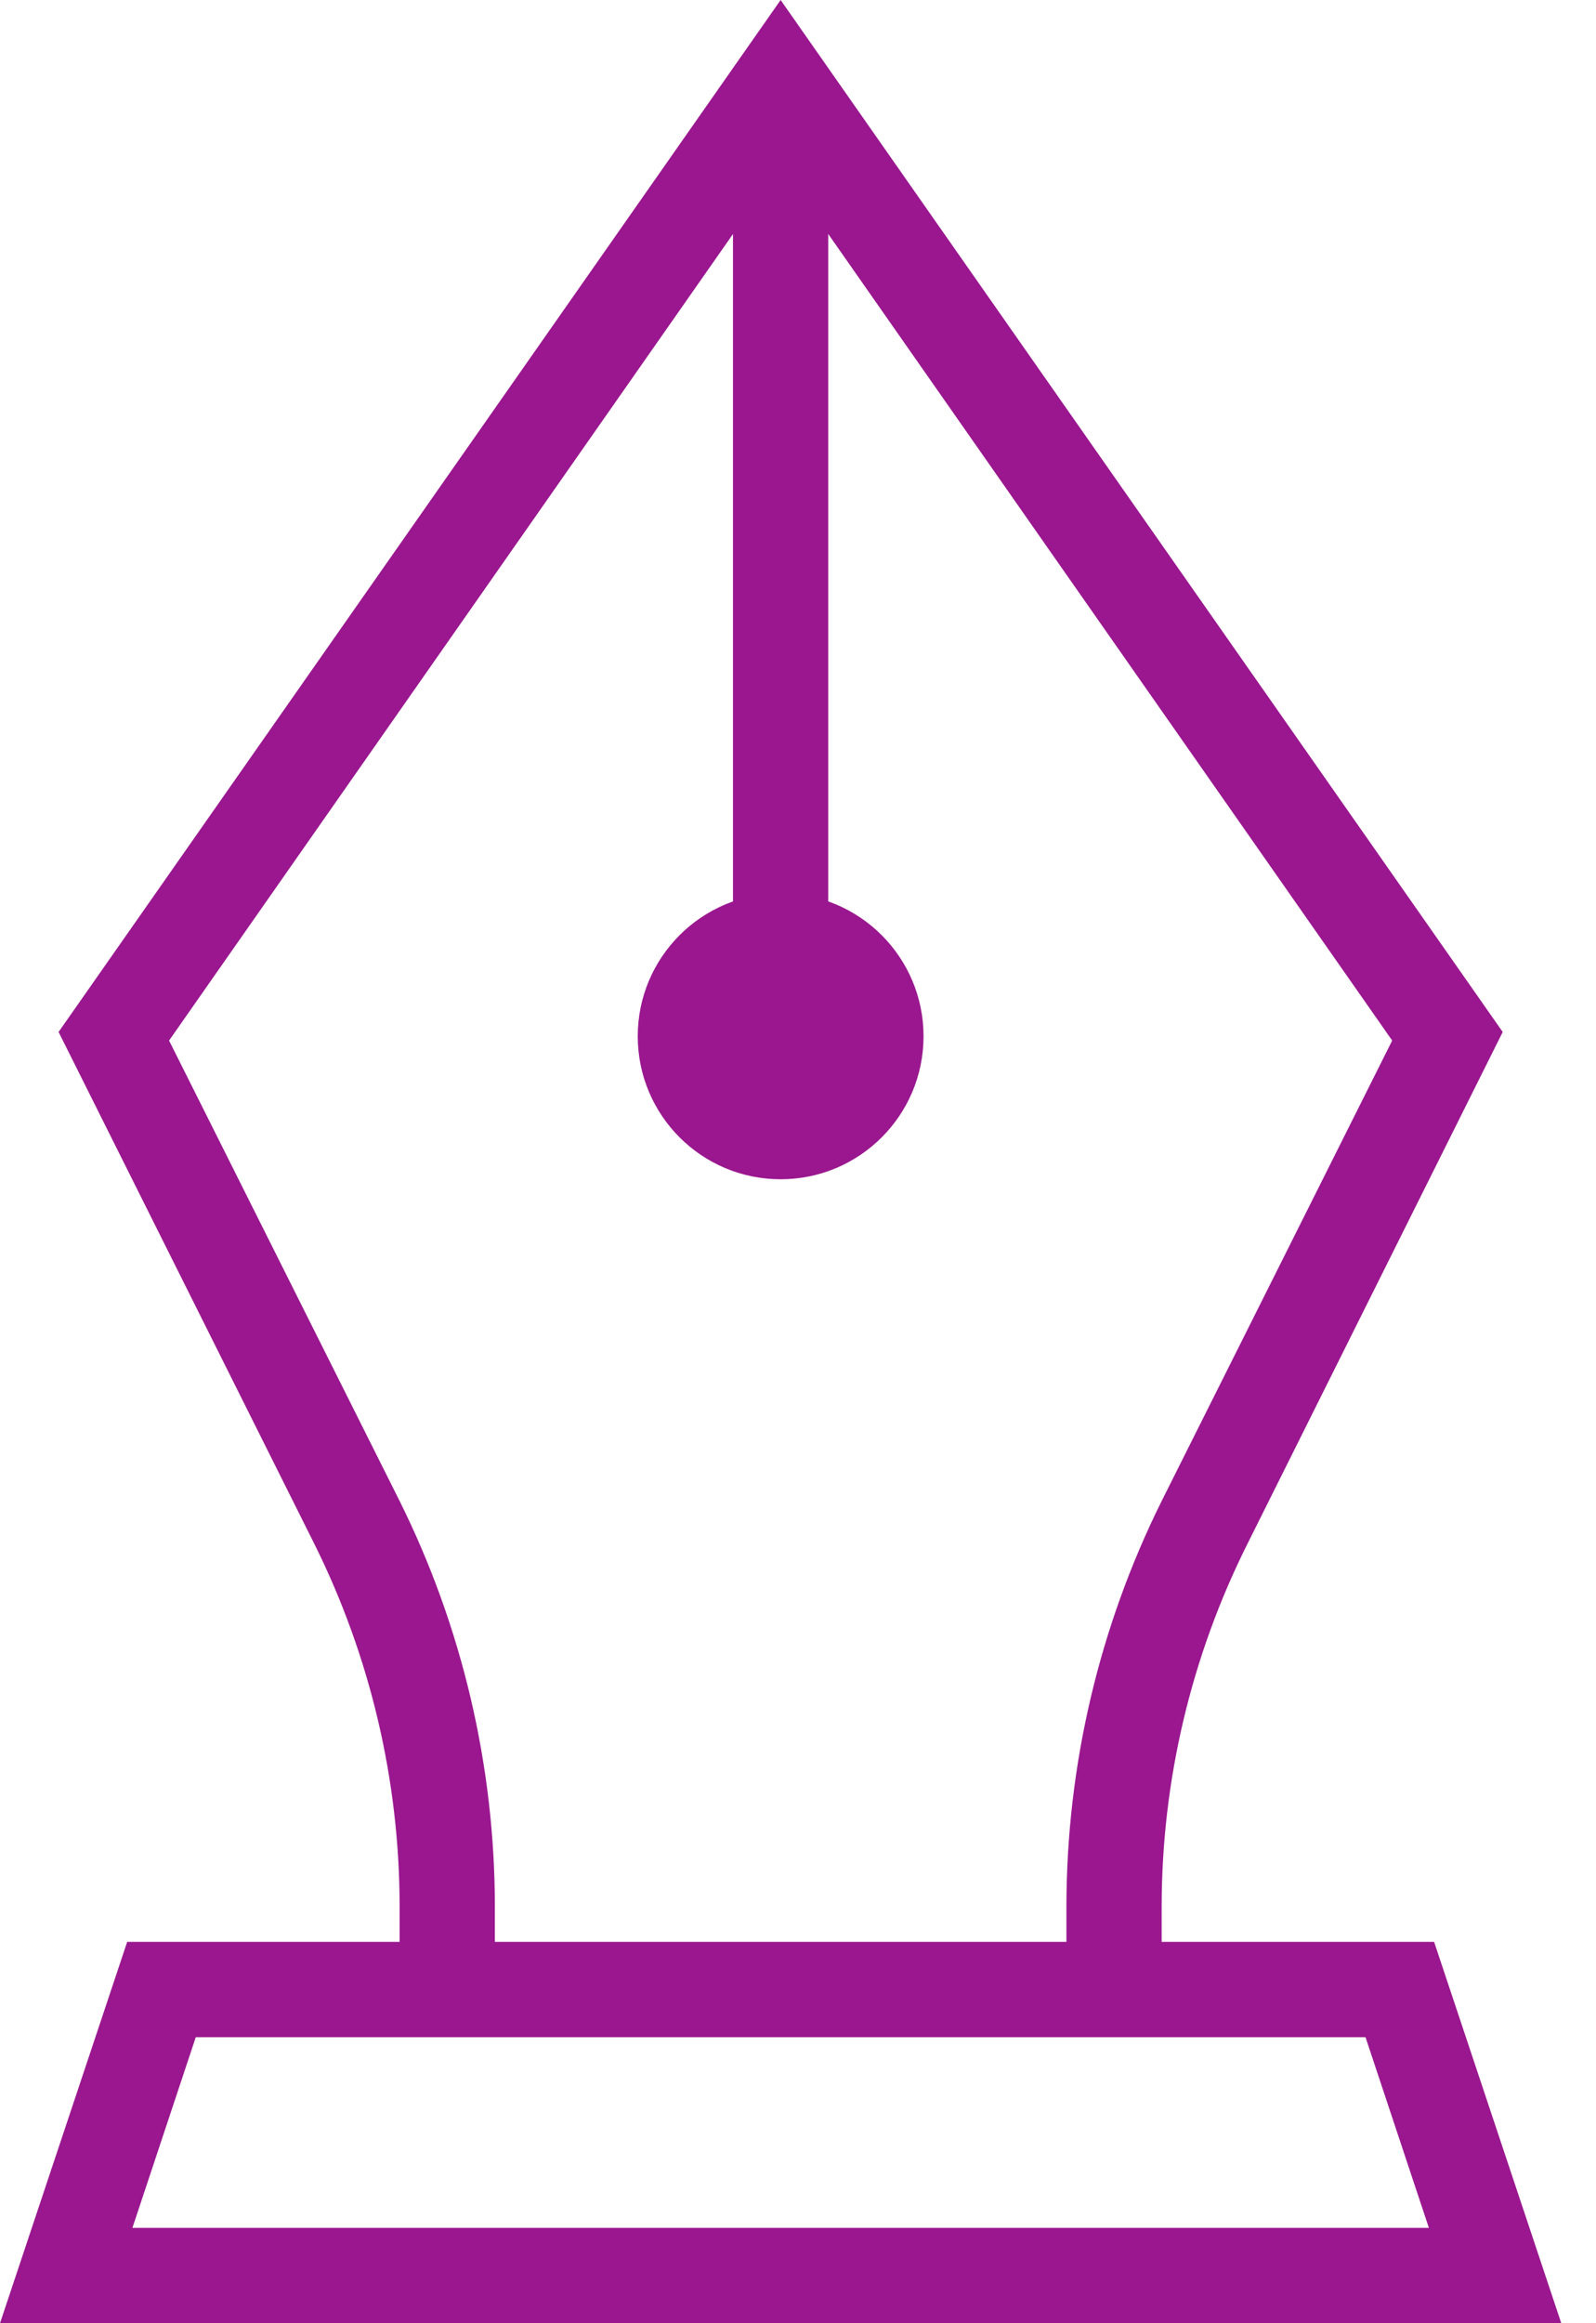
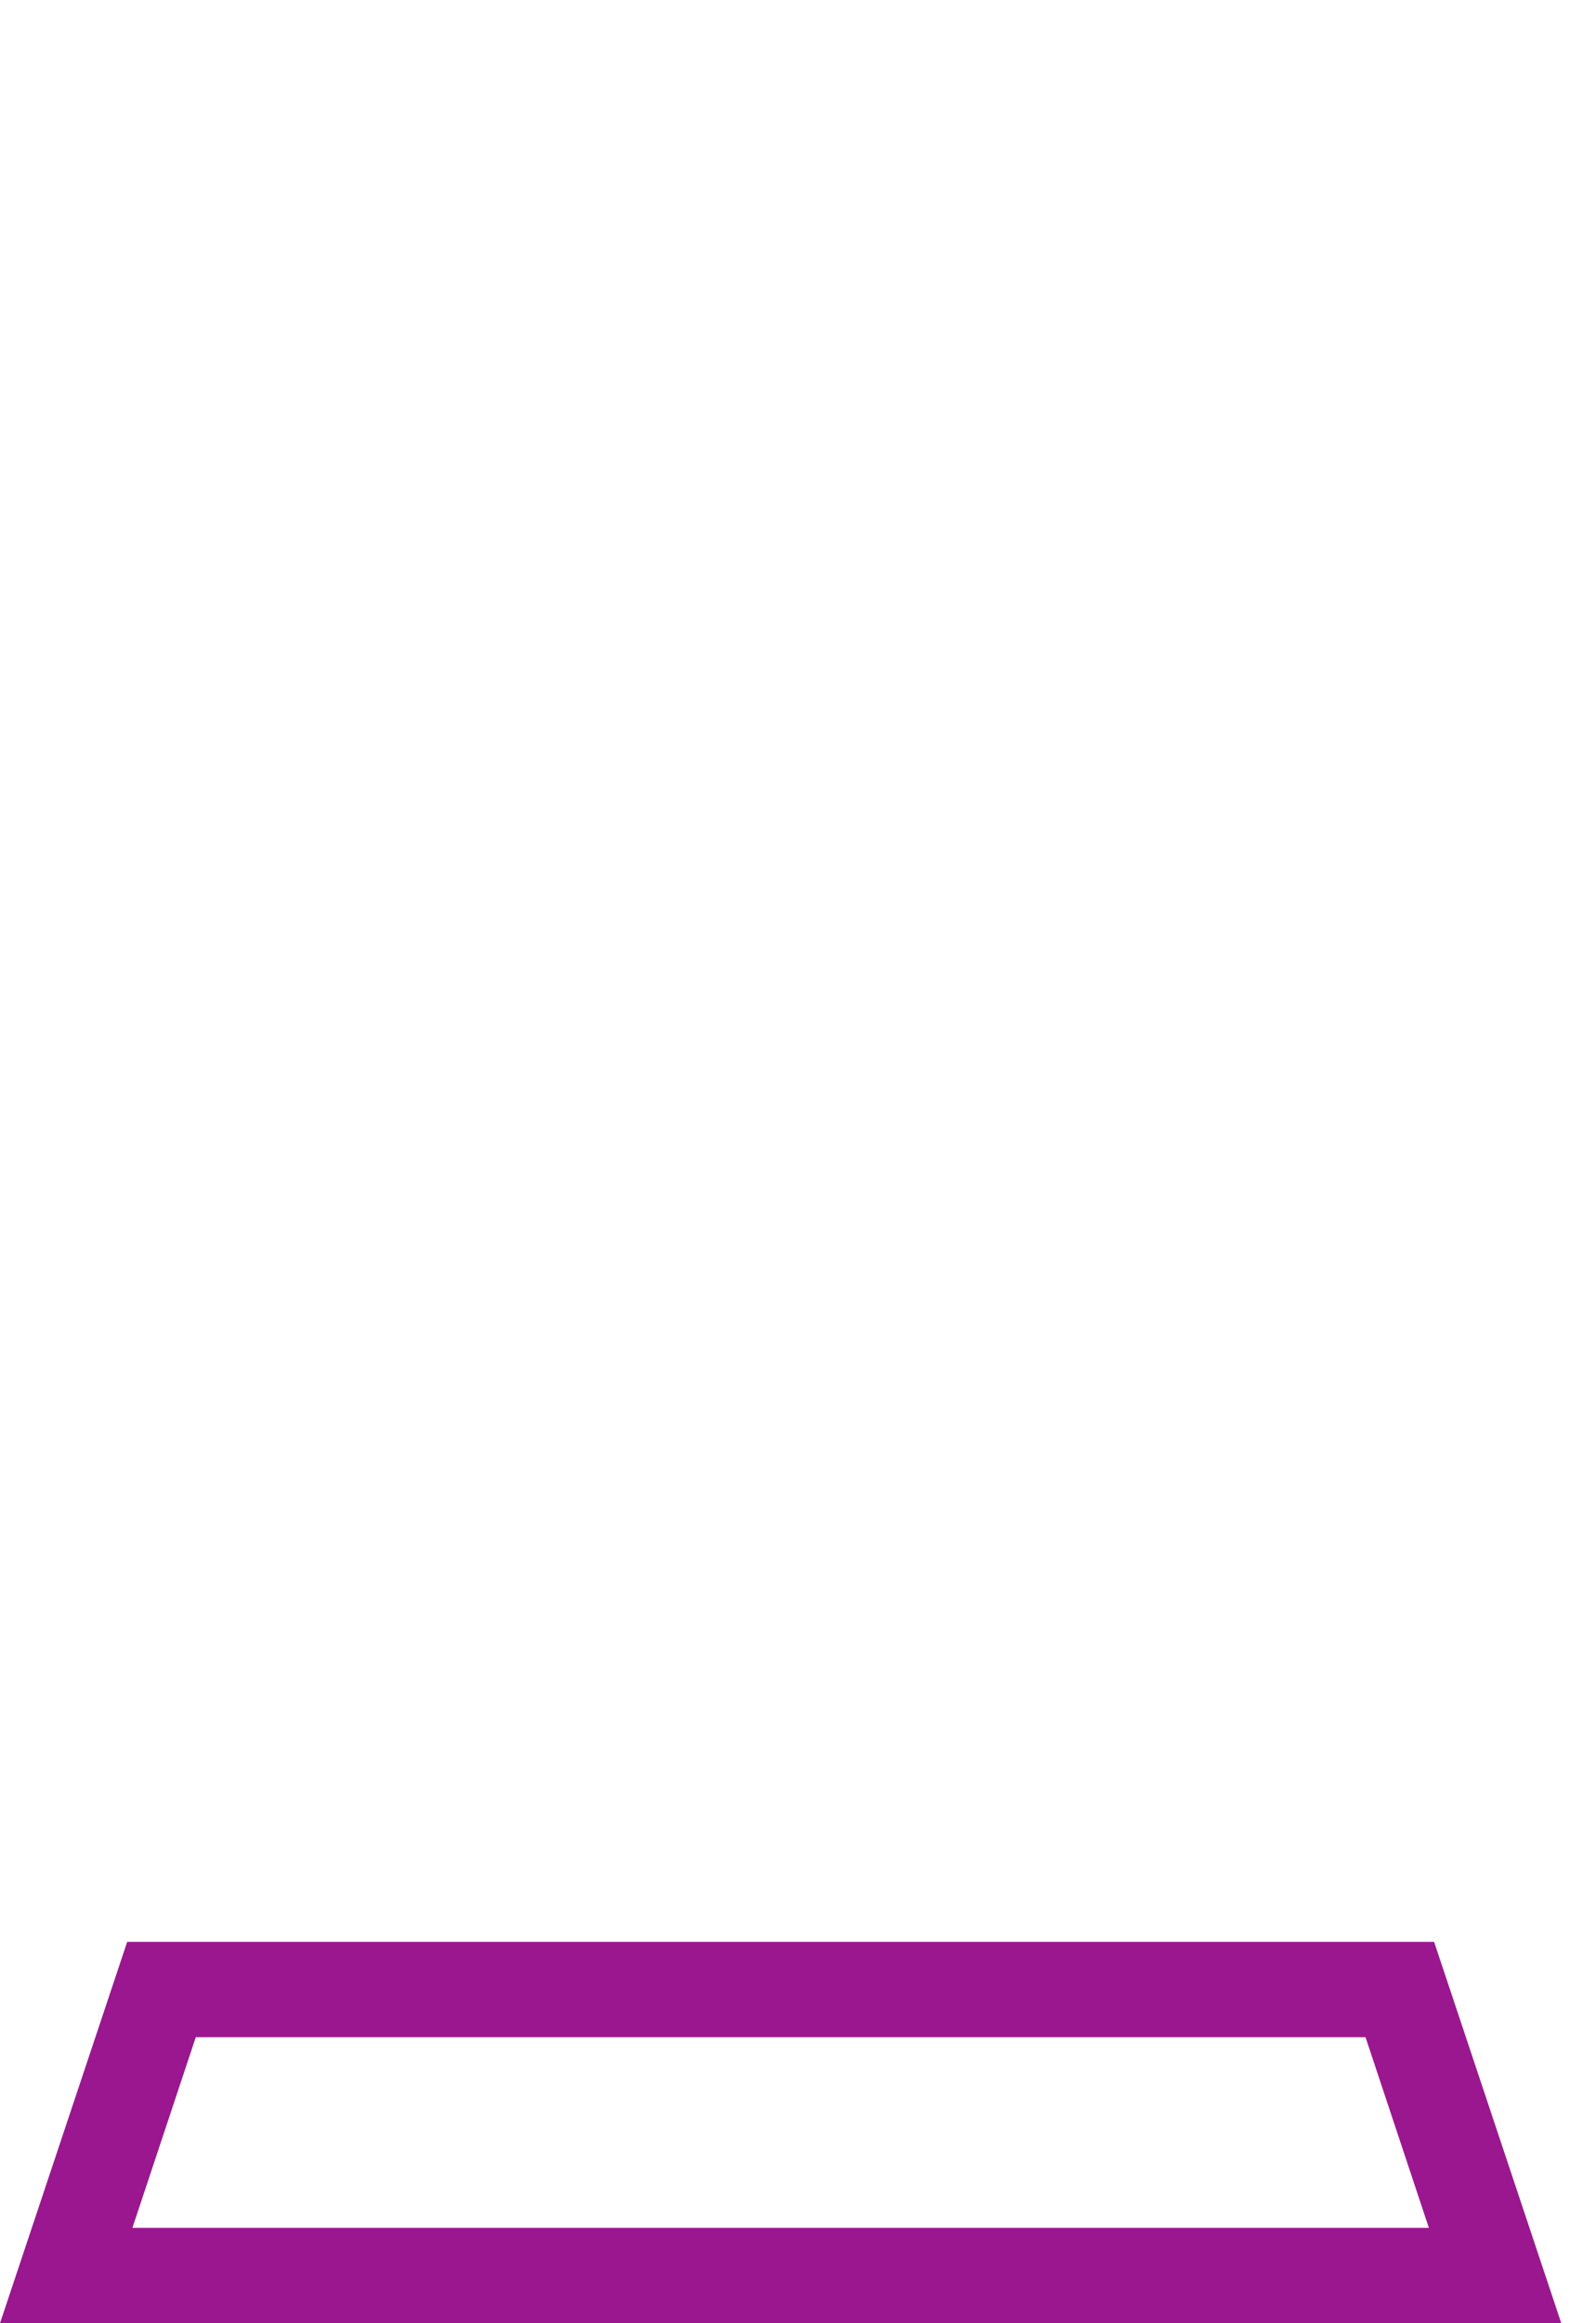
<svg xmlns="http://www.w3.org/2000/svg" width="44" height="64" viewBox="0 0 44 64" fill="none">
  <g clip-path="url(#clip0_1424_25204)">
-     <path d="M21.521 0L41.428 28.429L34.39 42.531C32.838 45.629 32.029 49.046 32.026 52.511L32.026 54.809L29.4 54.809L29.4 52.511C29.404 48.638 30.302 44.818 32.026 41.349L38.381 28.665L21.521 4.57L4.661 28.665L11.017 41.349C12.741 44.818 13.639 48.638 13.643 52.511L13.643 54.809L11.017 54.809L11.017 52.511C11.014 49.047 10.209 45.632 8.666 42.531L1.615 28.429L21.521 0Z" fill="#9A178F" />
-     <path d="M21.522 24.608C19.346 24.608 17.582 26.372 17.582 28.547C17.582 30.723 19.346 32.486 21.522 32.486C23.697 32.486 25.461 30.723 25.461 28.547C25.461 26.372 23.697 24.608 21.522 24.608Z" fill="#9A178F" />
-     <path d="M20.208 28.547L22.834 28.547L22.834 2.285L20.208 2.285L20.208 28.547Z" fill="#9A178F" />
-     <path d="M3.506 53.495L39.537 53.495L43.043 64L-0 64L3.506 53.495ZM37.646 56.121L5.397 56.121L3.65 61.374L39.393 61.374L37.646 56.121Z" fill="#9A178F" />
+     <path d="M3.506 53.495L39.537 53.495L43.043 64L-0 64L3.506 53.495M37.646 56.121L5.397 56.121L3.65 61.374L39.393 61.374L37.646 56.121Z" fill="#9A178F" />
  </g>
  <defs>
    <clipPath id="clip0_1424_25204">
      <rect width="43.043" height="64" fill="white" transform="translate(43.043 64) rotate(-180)" />
    </clipPath>
  </defs>
</svg>